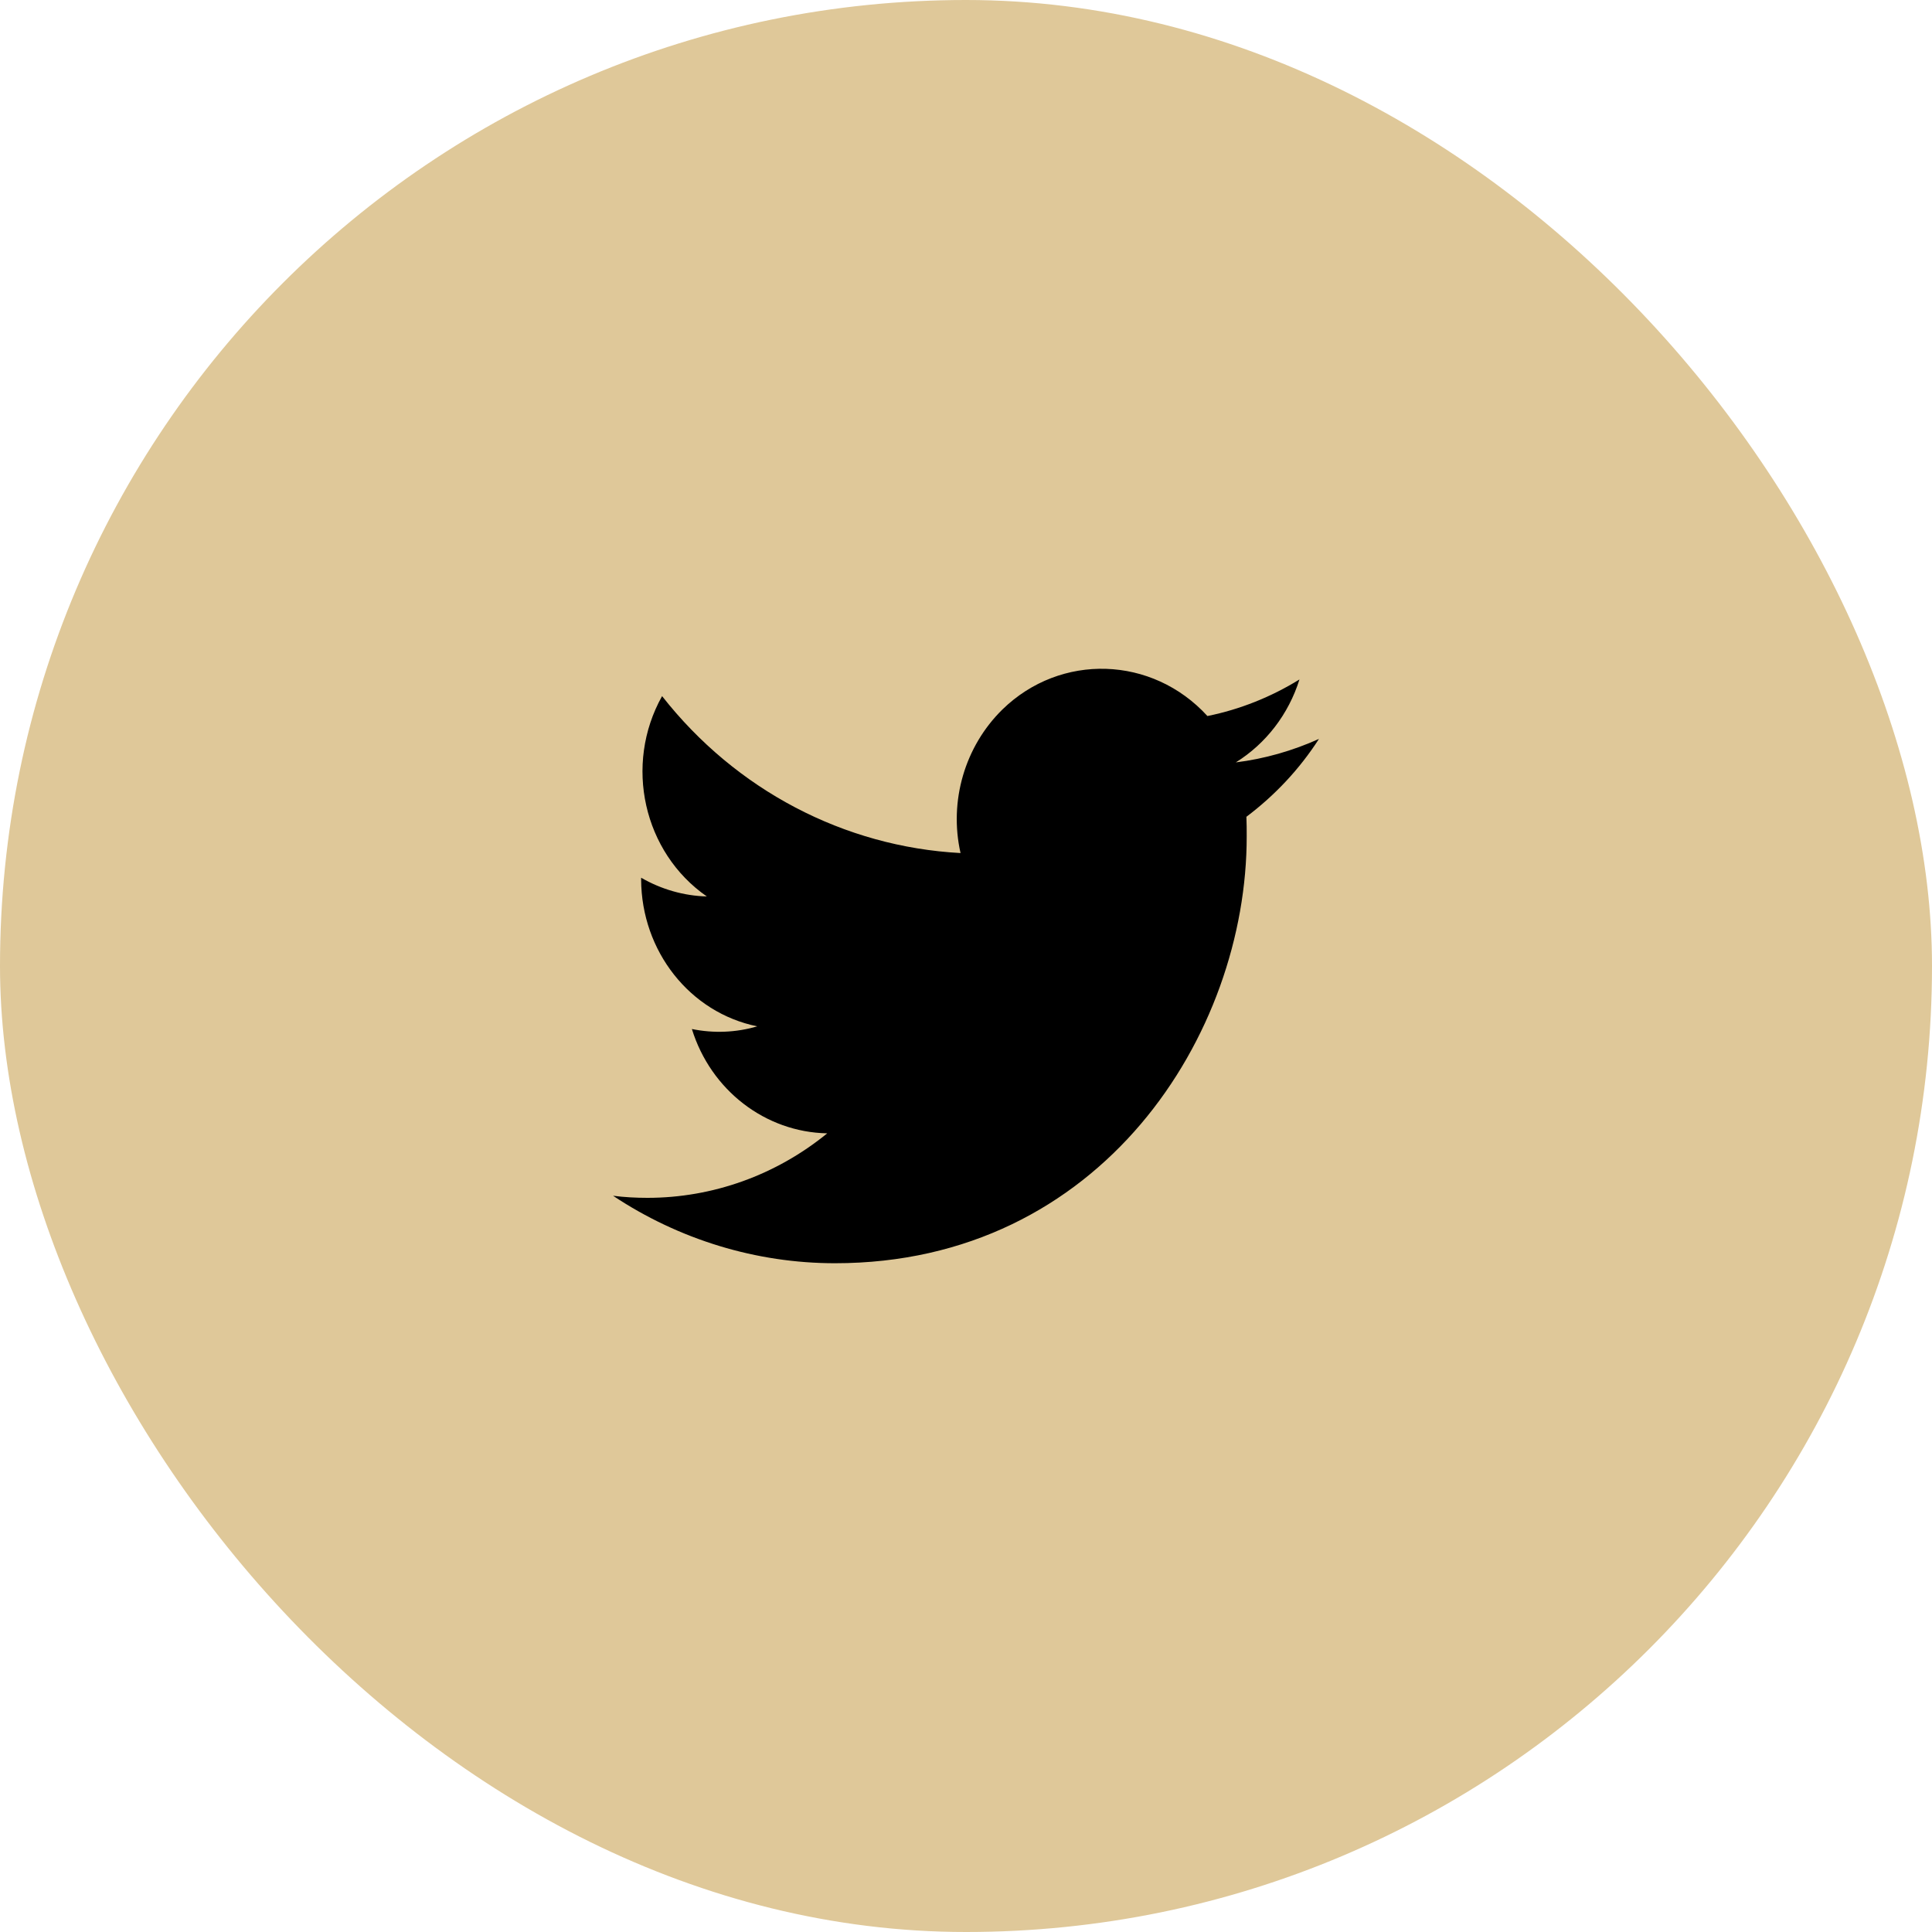
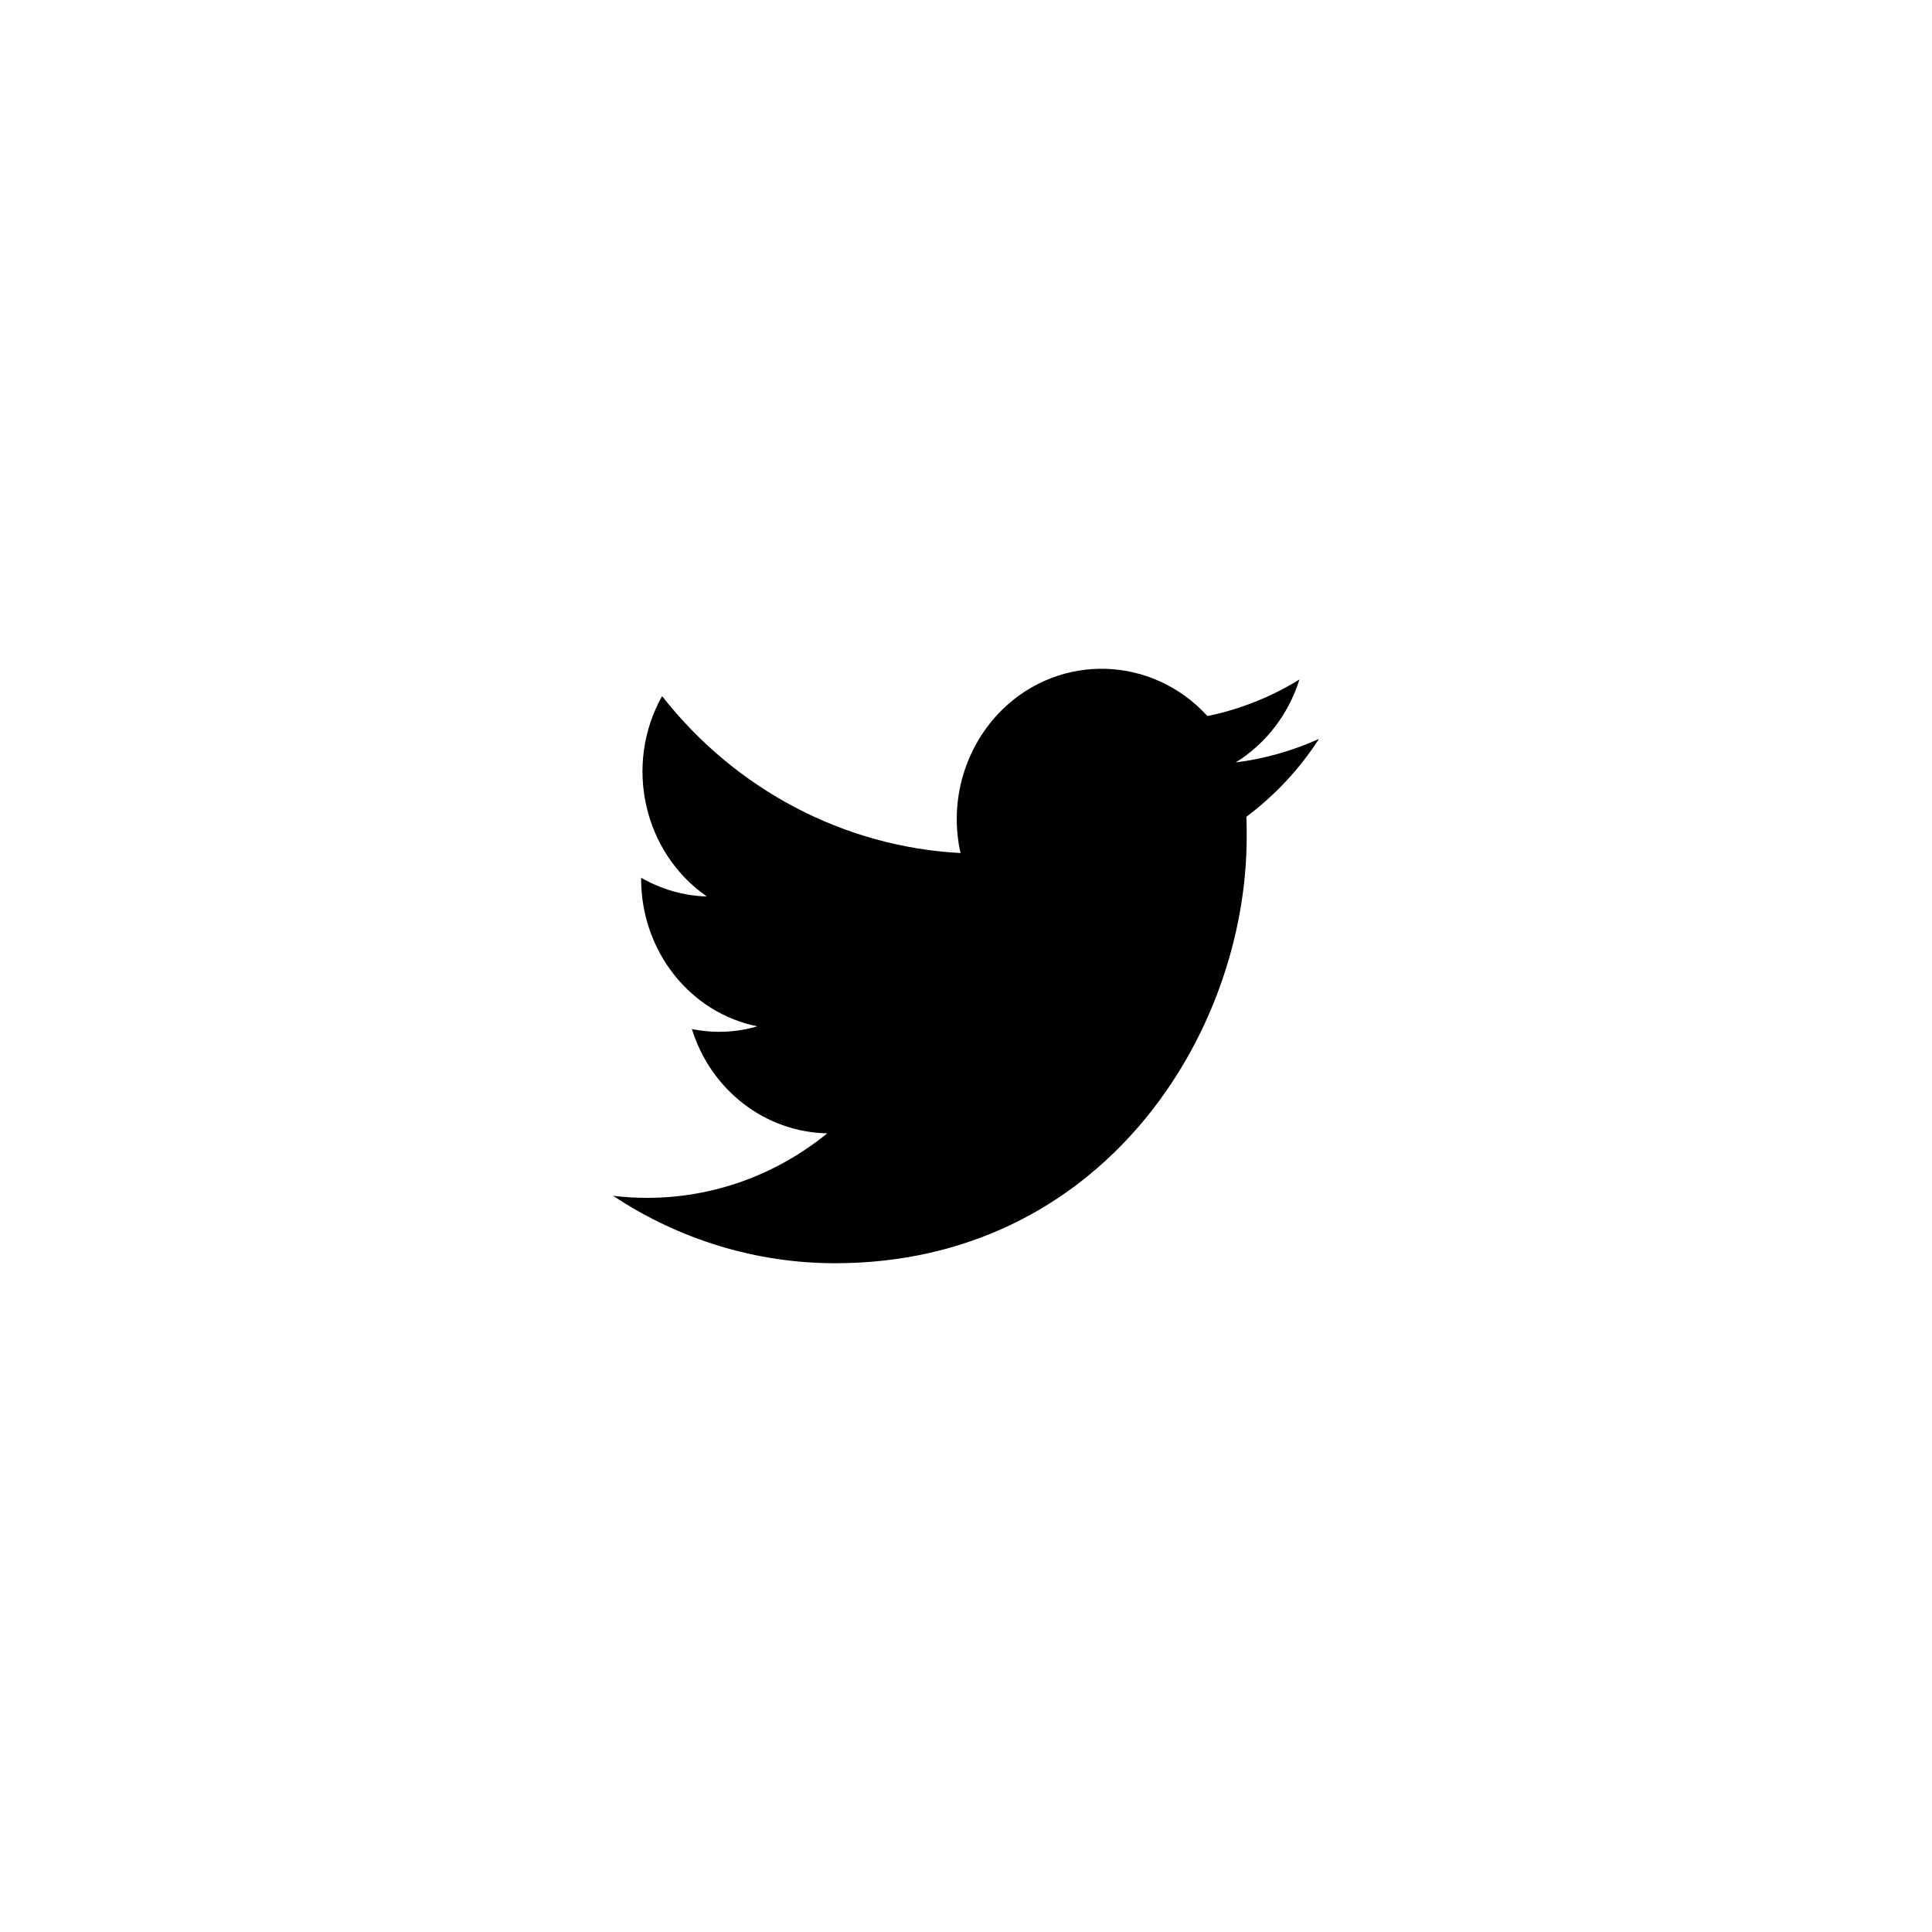
<svg xmlns="http://www.w3.org/2000/svg" width="52" height="52" viewBox="0 0 52 52" fill="none">
-   <rect width="52" height="52" rx="26" fill="#DFC899" />
  <path d="M33.547 21.984C33.555 22.16 33.555 22.328 33.555 22.504C33.563 27.84 29.643 34 22.473 34C20.359 34 18.283 33.368 16.5 32.184C16.809 32.224 17.117 32.24 17.426 32.24C19.178 32.24 20.883 31.632 22.265 30.504C20.598 30.472 19.132 29.344 18.622 27.696C19.209 27.816 19.811 27.792 20.382 27.624C18.568 27.256 17.264 25.6 17.256 23.672C17.256 23.656 17.256 23.64 17.256 23.624C17.797 23.936 18.406 24.112 19.024 24.128C17.318 22.944 16.785 20.584 17.82 18.736C19.803 21.264 22.72 22.792 25.853 22.96C25.537 21.56 25.969 20.088 26.98 19.096C28.547 17.568 31.016 17.648 32.498 19.272C33.37 19.096 34.211 18.76 34.975 18.288C34.682 19.224 34.072 20.016 33.262 20.52C34.034 20.424 34.79 20.208 35.5 19.888C34.975 20.704 34.312 21.408 33.547 21.984Z" fill="black" />
</svg>